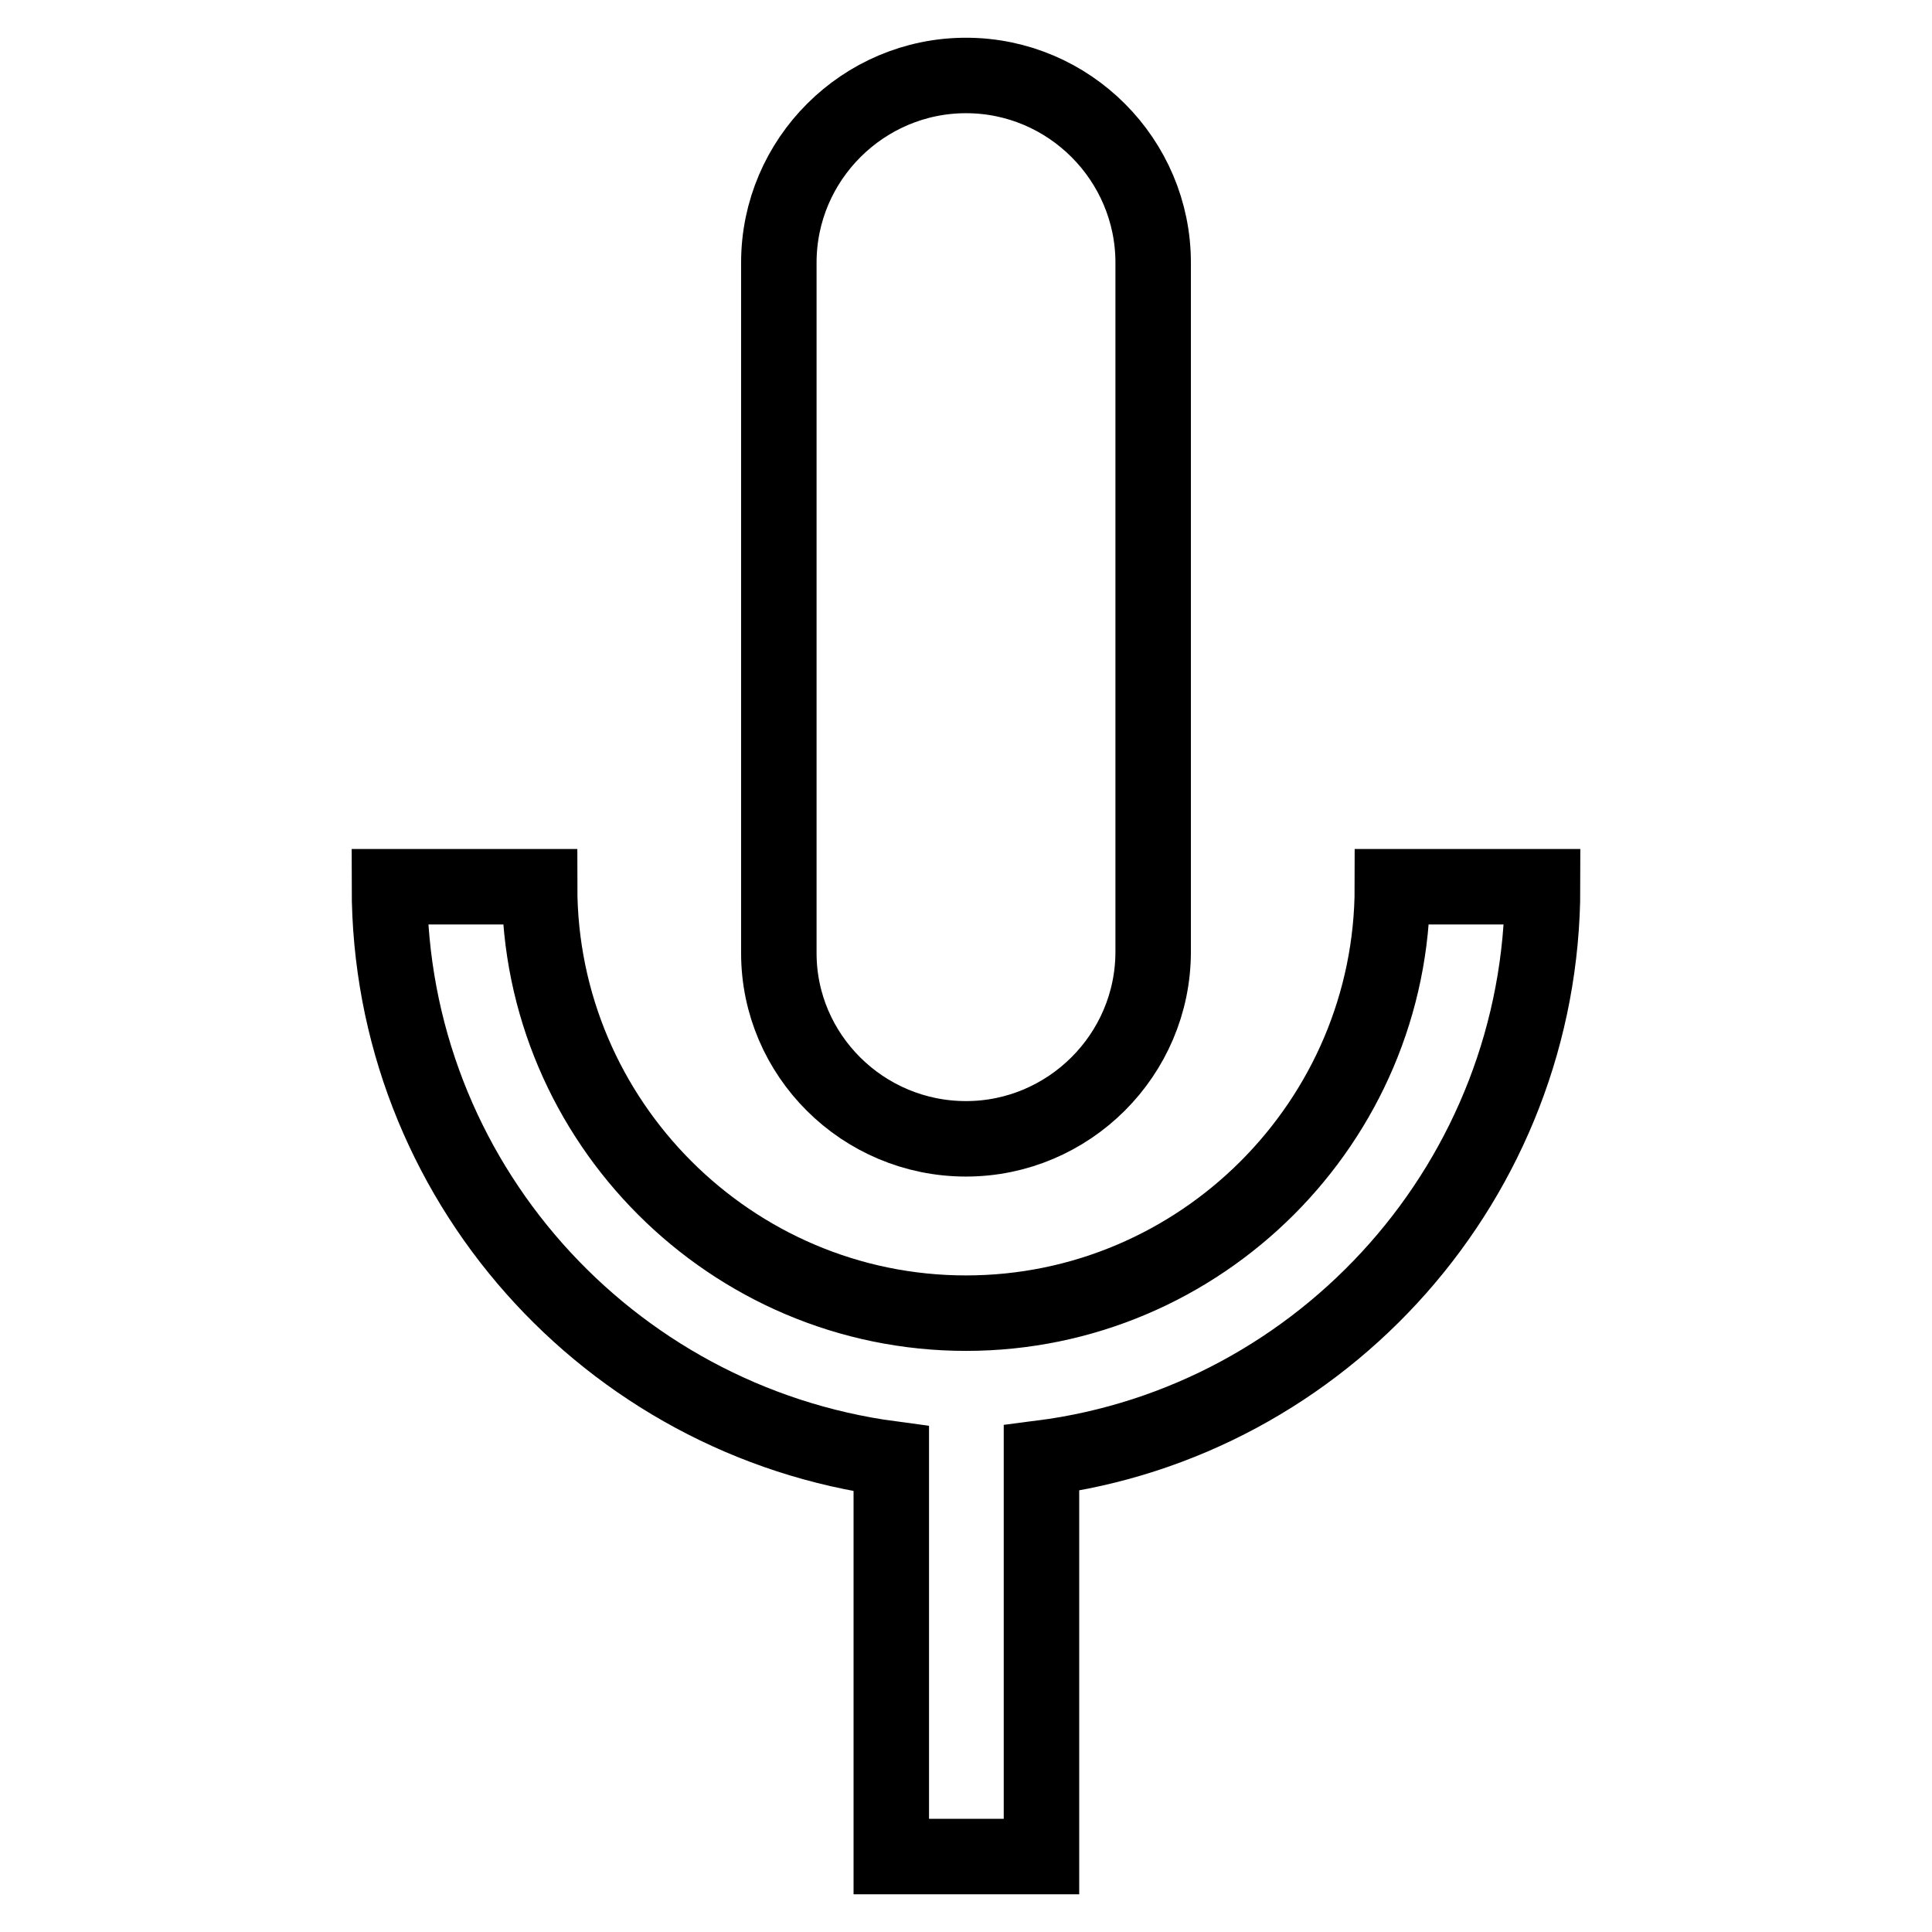
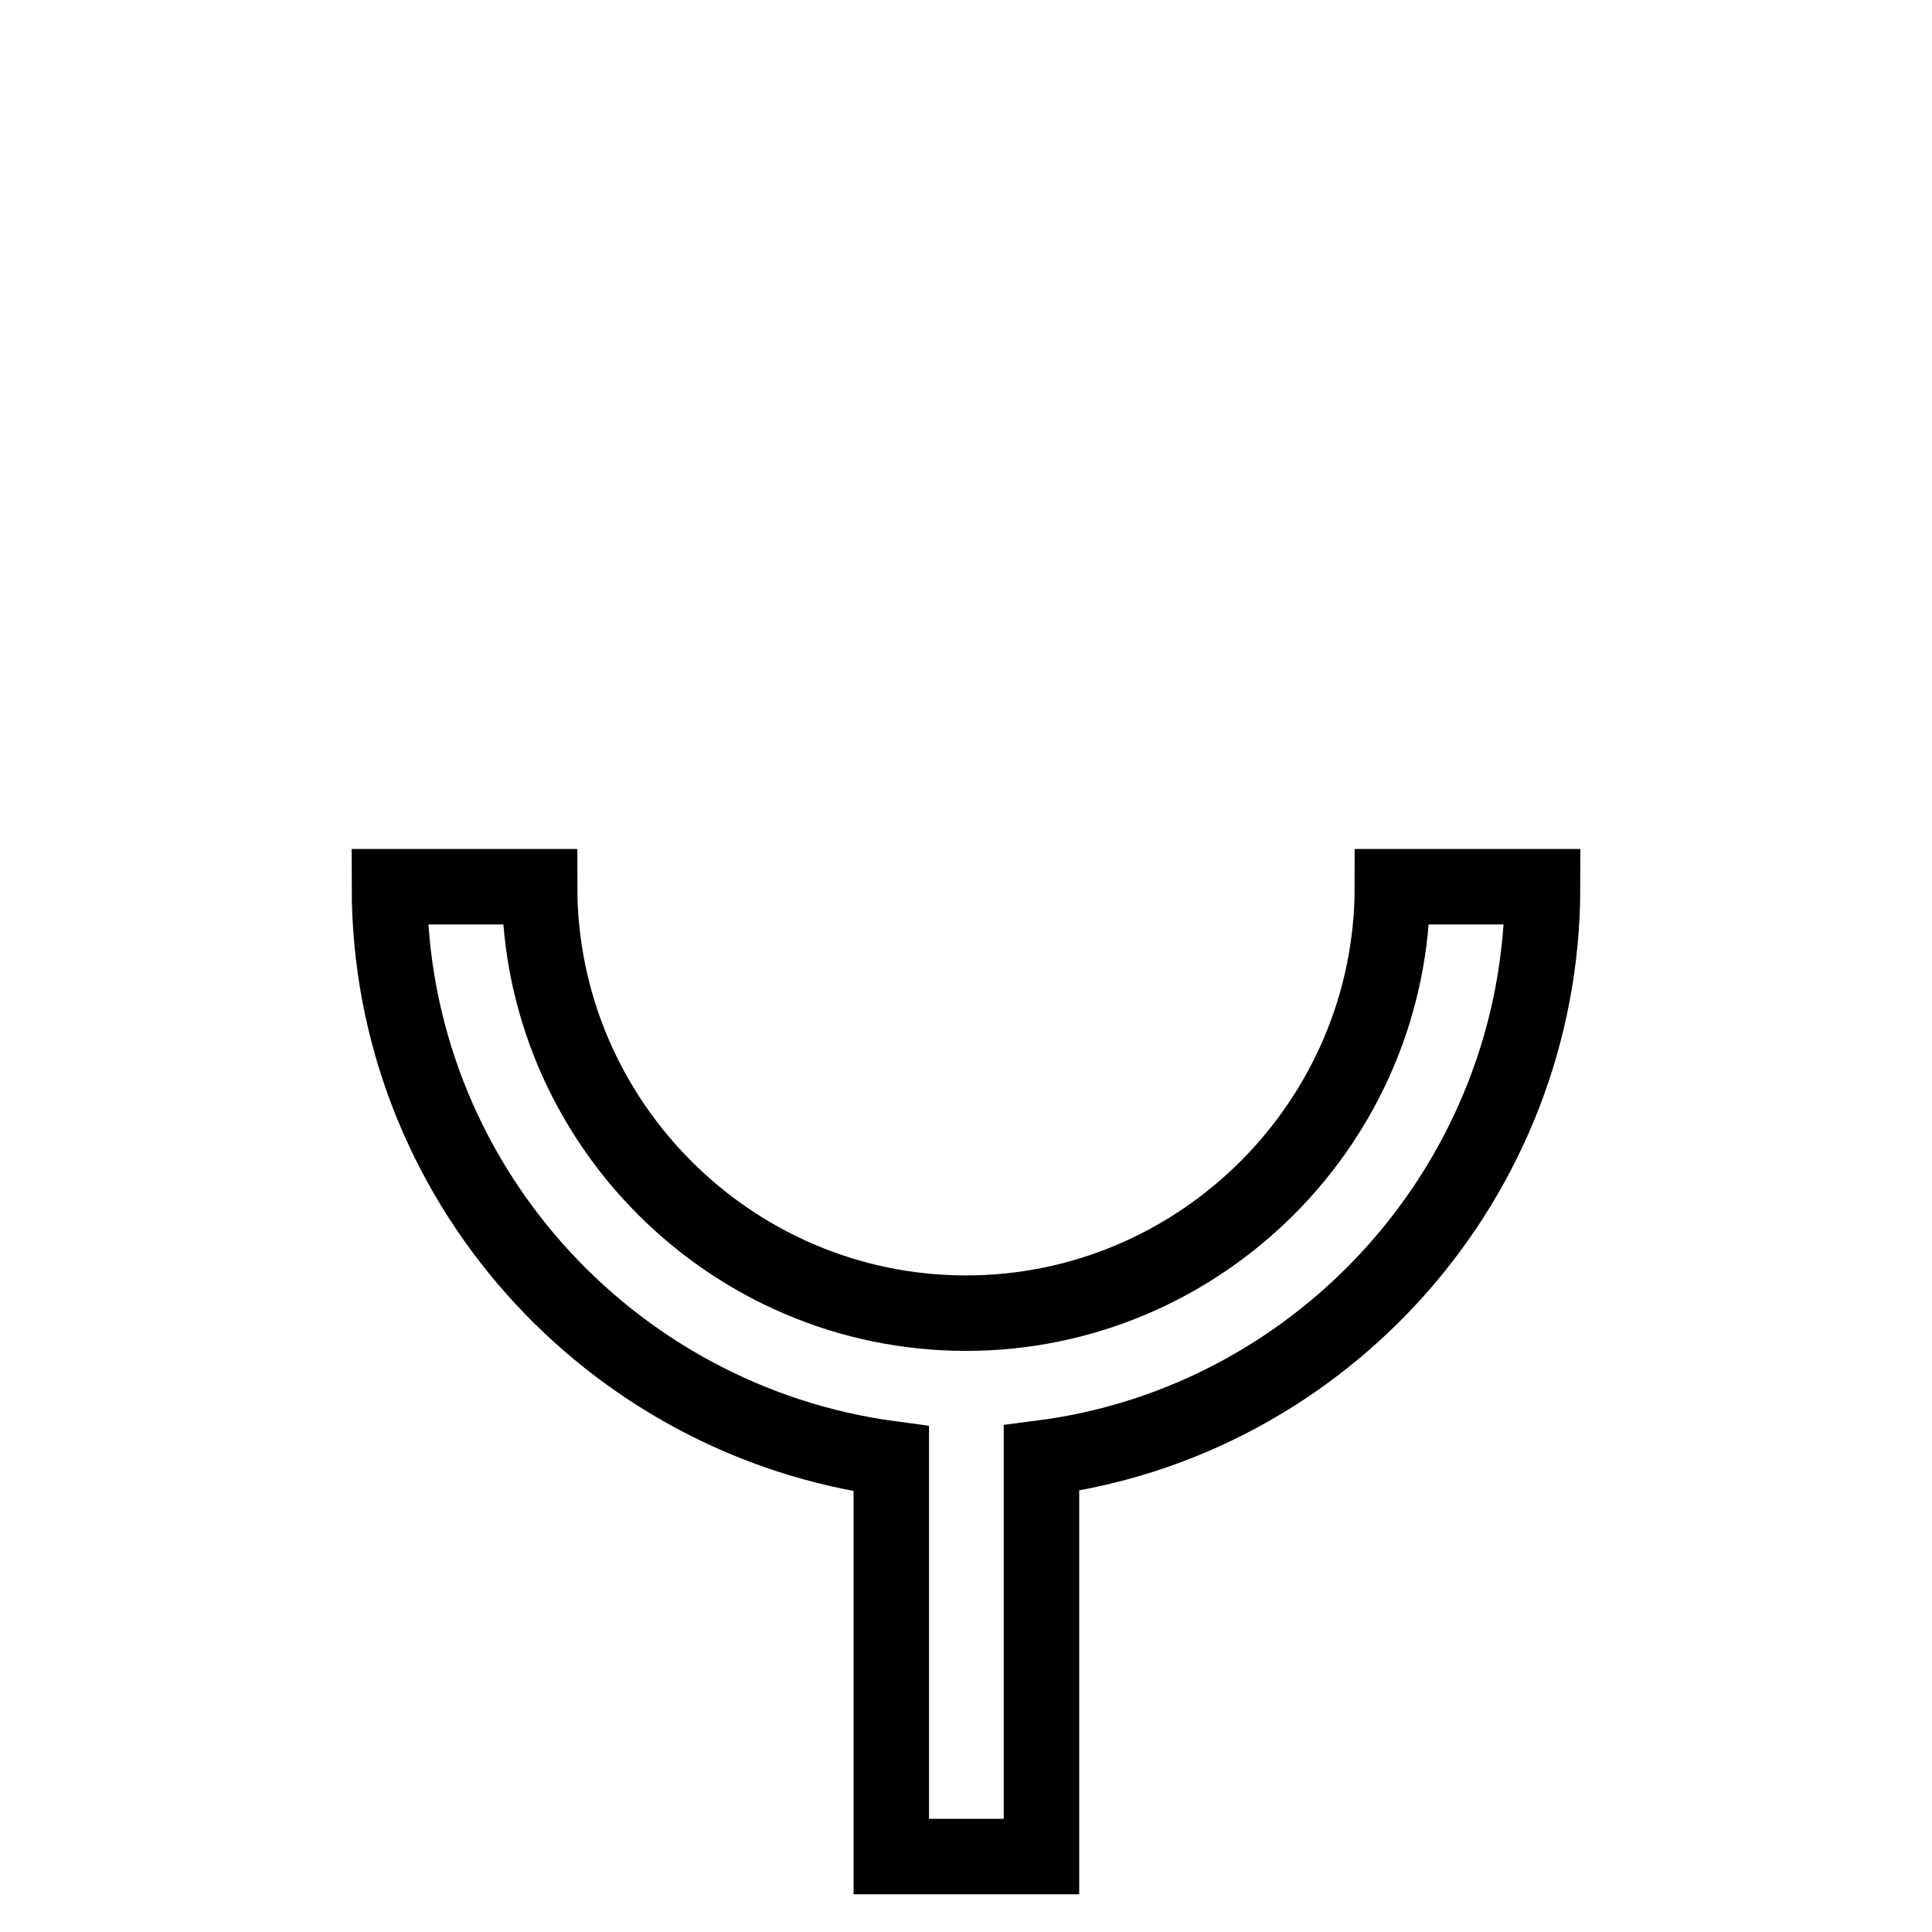
<svg xmlns="http://www.w3.org/2000/svg" version="1.1" x="0px" y="0px" viewBox="0 0 256 256" enable-background="new 0 0 256 256" xml:space="preserve">
  <g>
    <path stroke-width="10" fill-opacity="0" stroke="#000000" d="M204.4,117.5h-19.9c0,31.1-25.4,56.5-56.5,56.5c-31.1,0-56.5-25.4-56.5-56.5H51.6c0,38.8,29,70.8,66.5,75.8 V246h19.9v-52.8C175.4,188.4,204.4,156.2,204.4,117.5z" />
-     <path stroke-width="10" fill-opacity="0" stroke="#000000" d="M128,150.9c13.6,0,24.8-11.1,24.8-24.8V34.8c0-13.6-11.1-24.8-24.8-24.8c-13.6,0-24.8,11.1-24.8,24.8v91.5 C103.2,139.8,114.3,150.9,128,150.9z" />
  </g>
</svg>